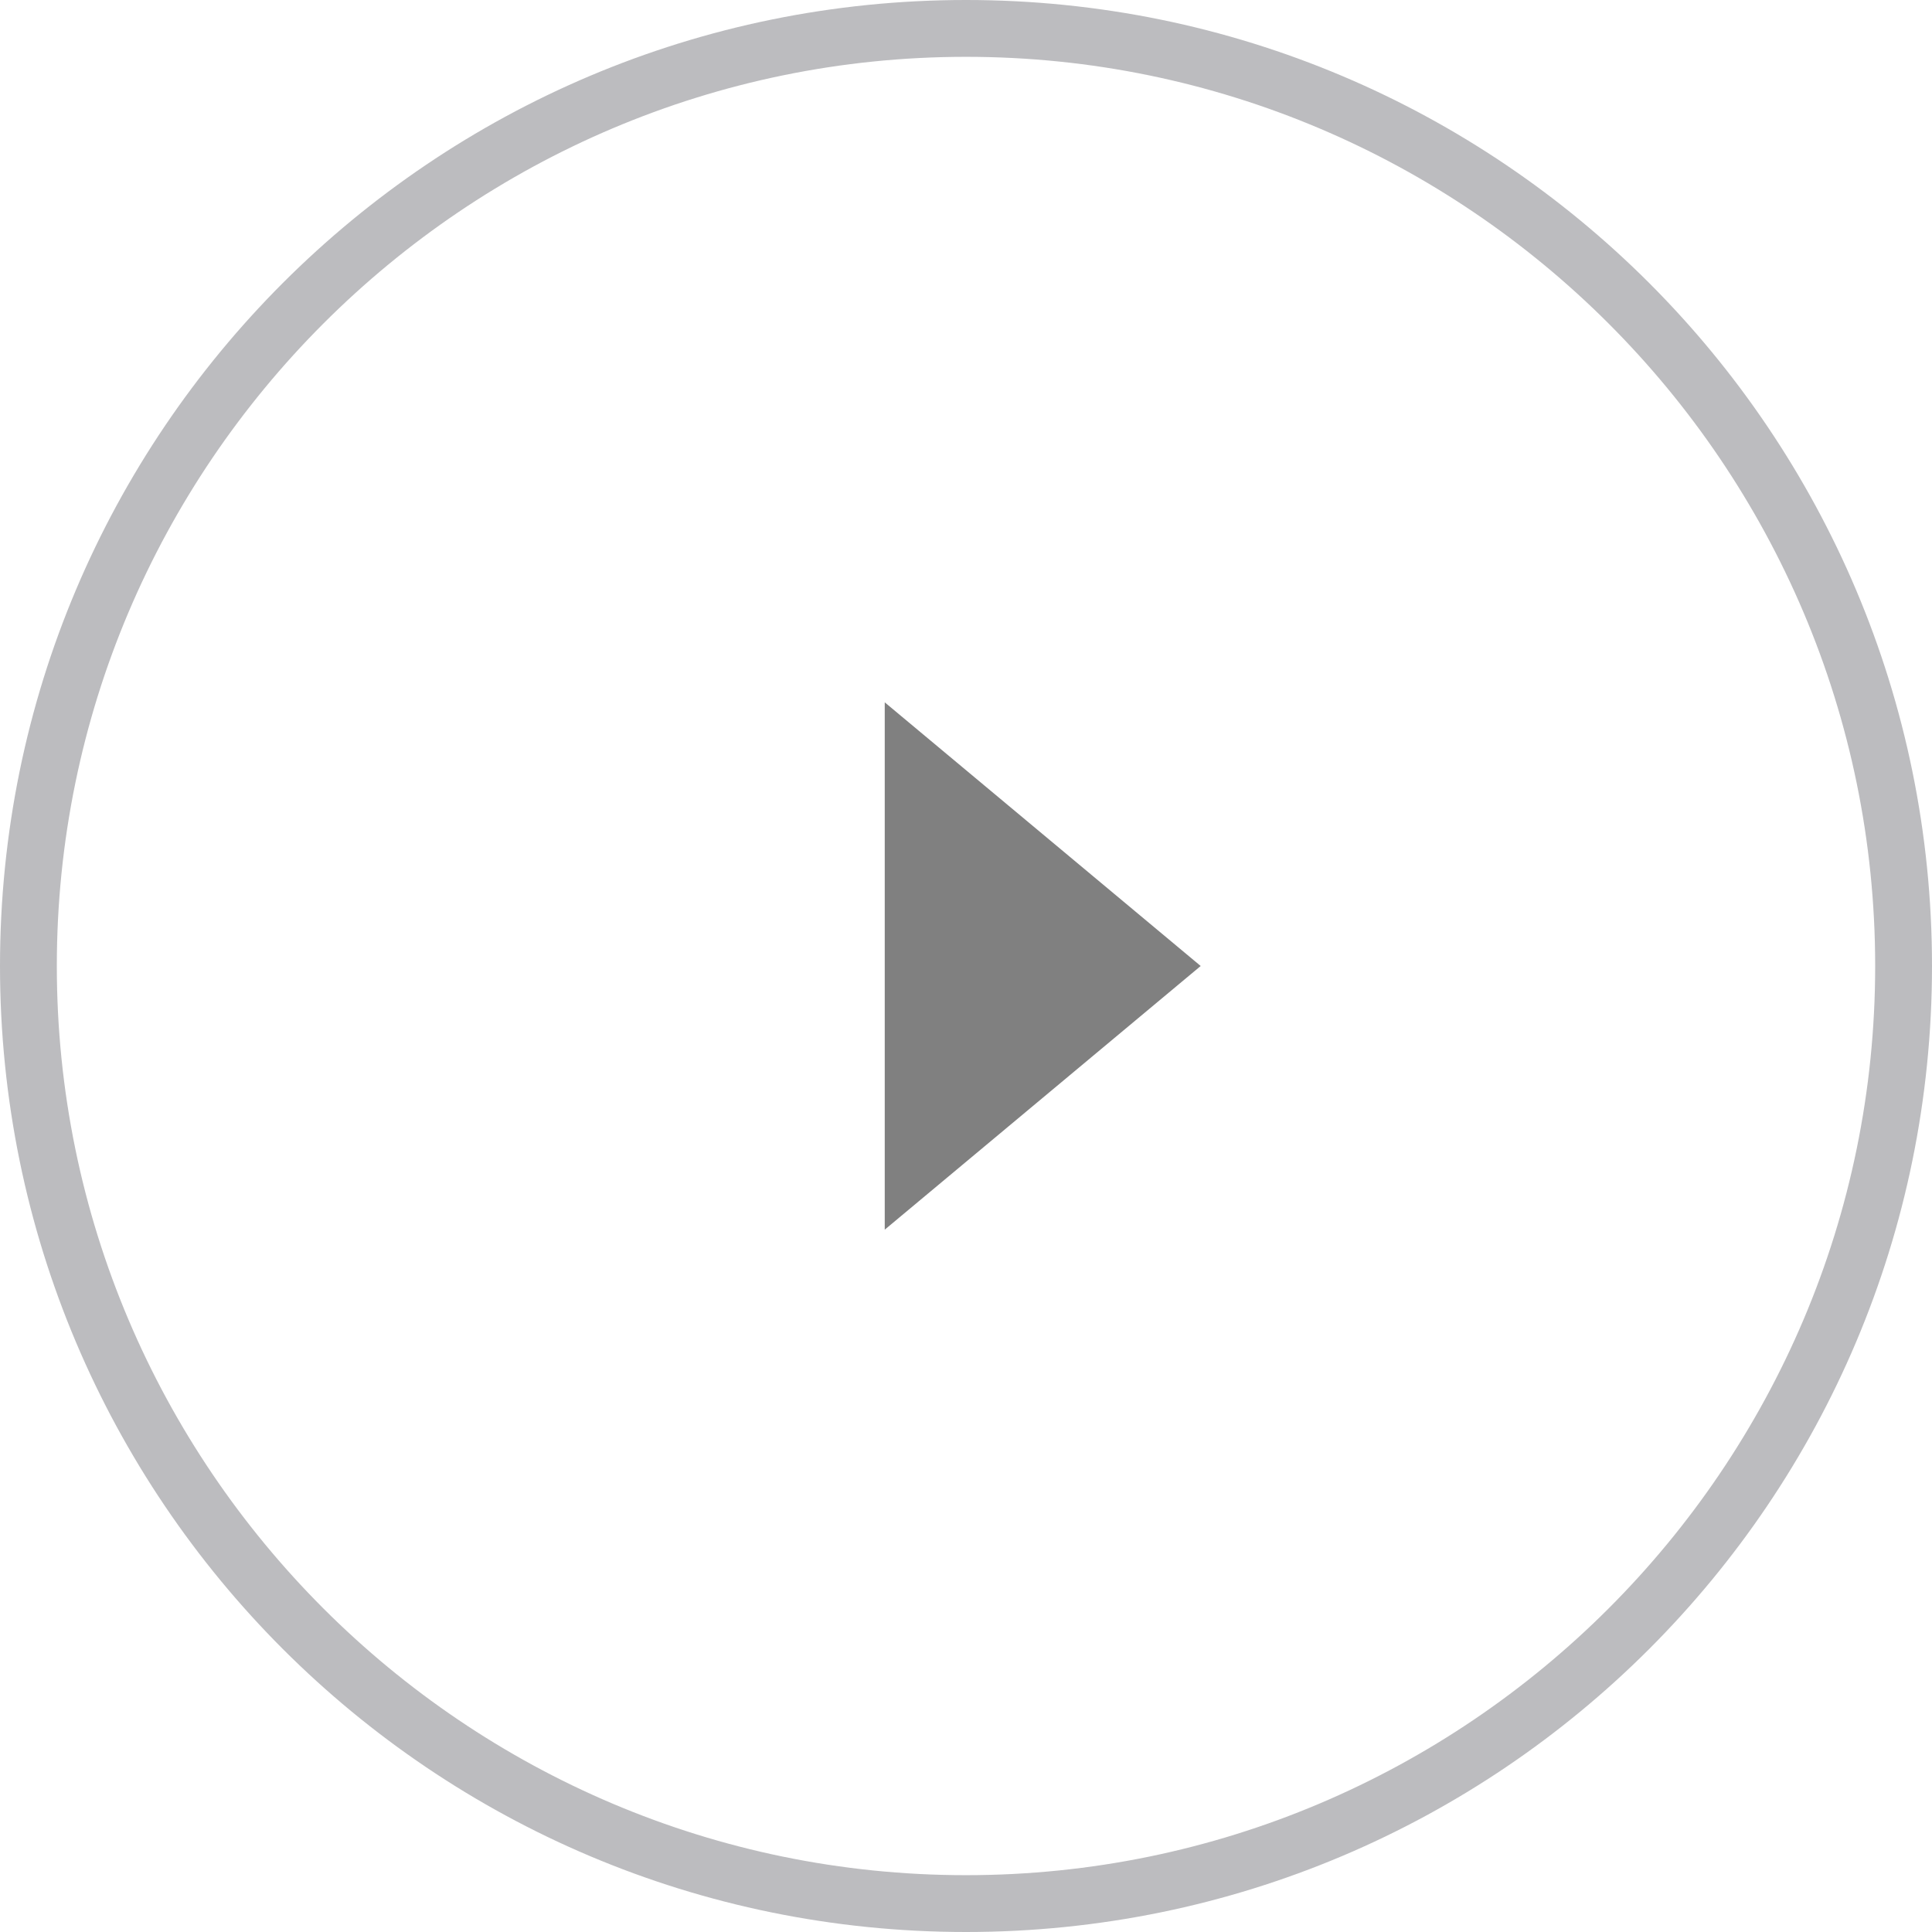
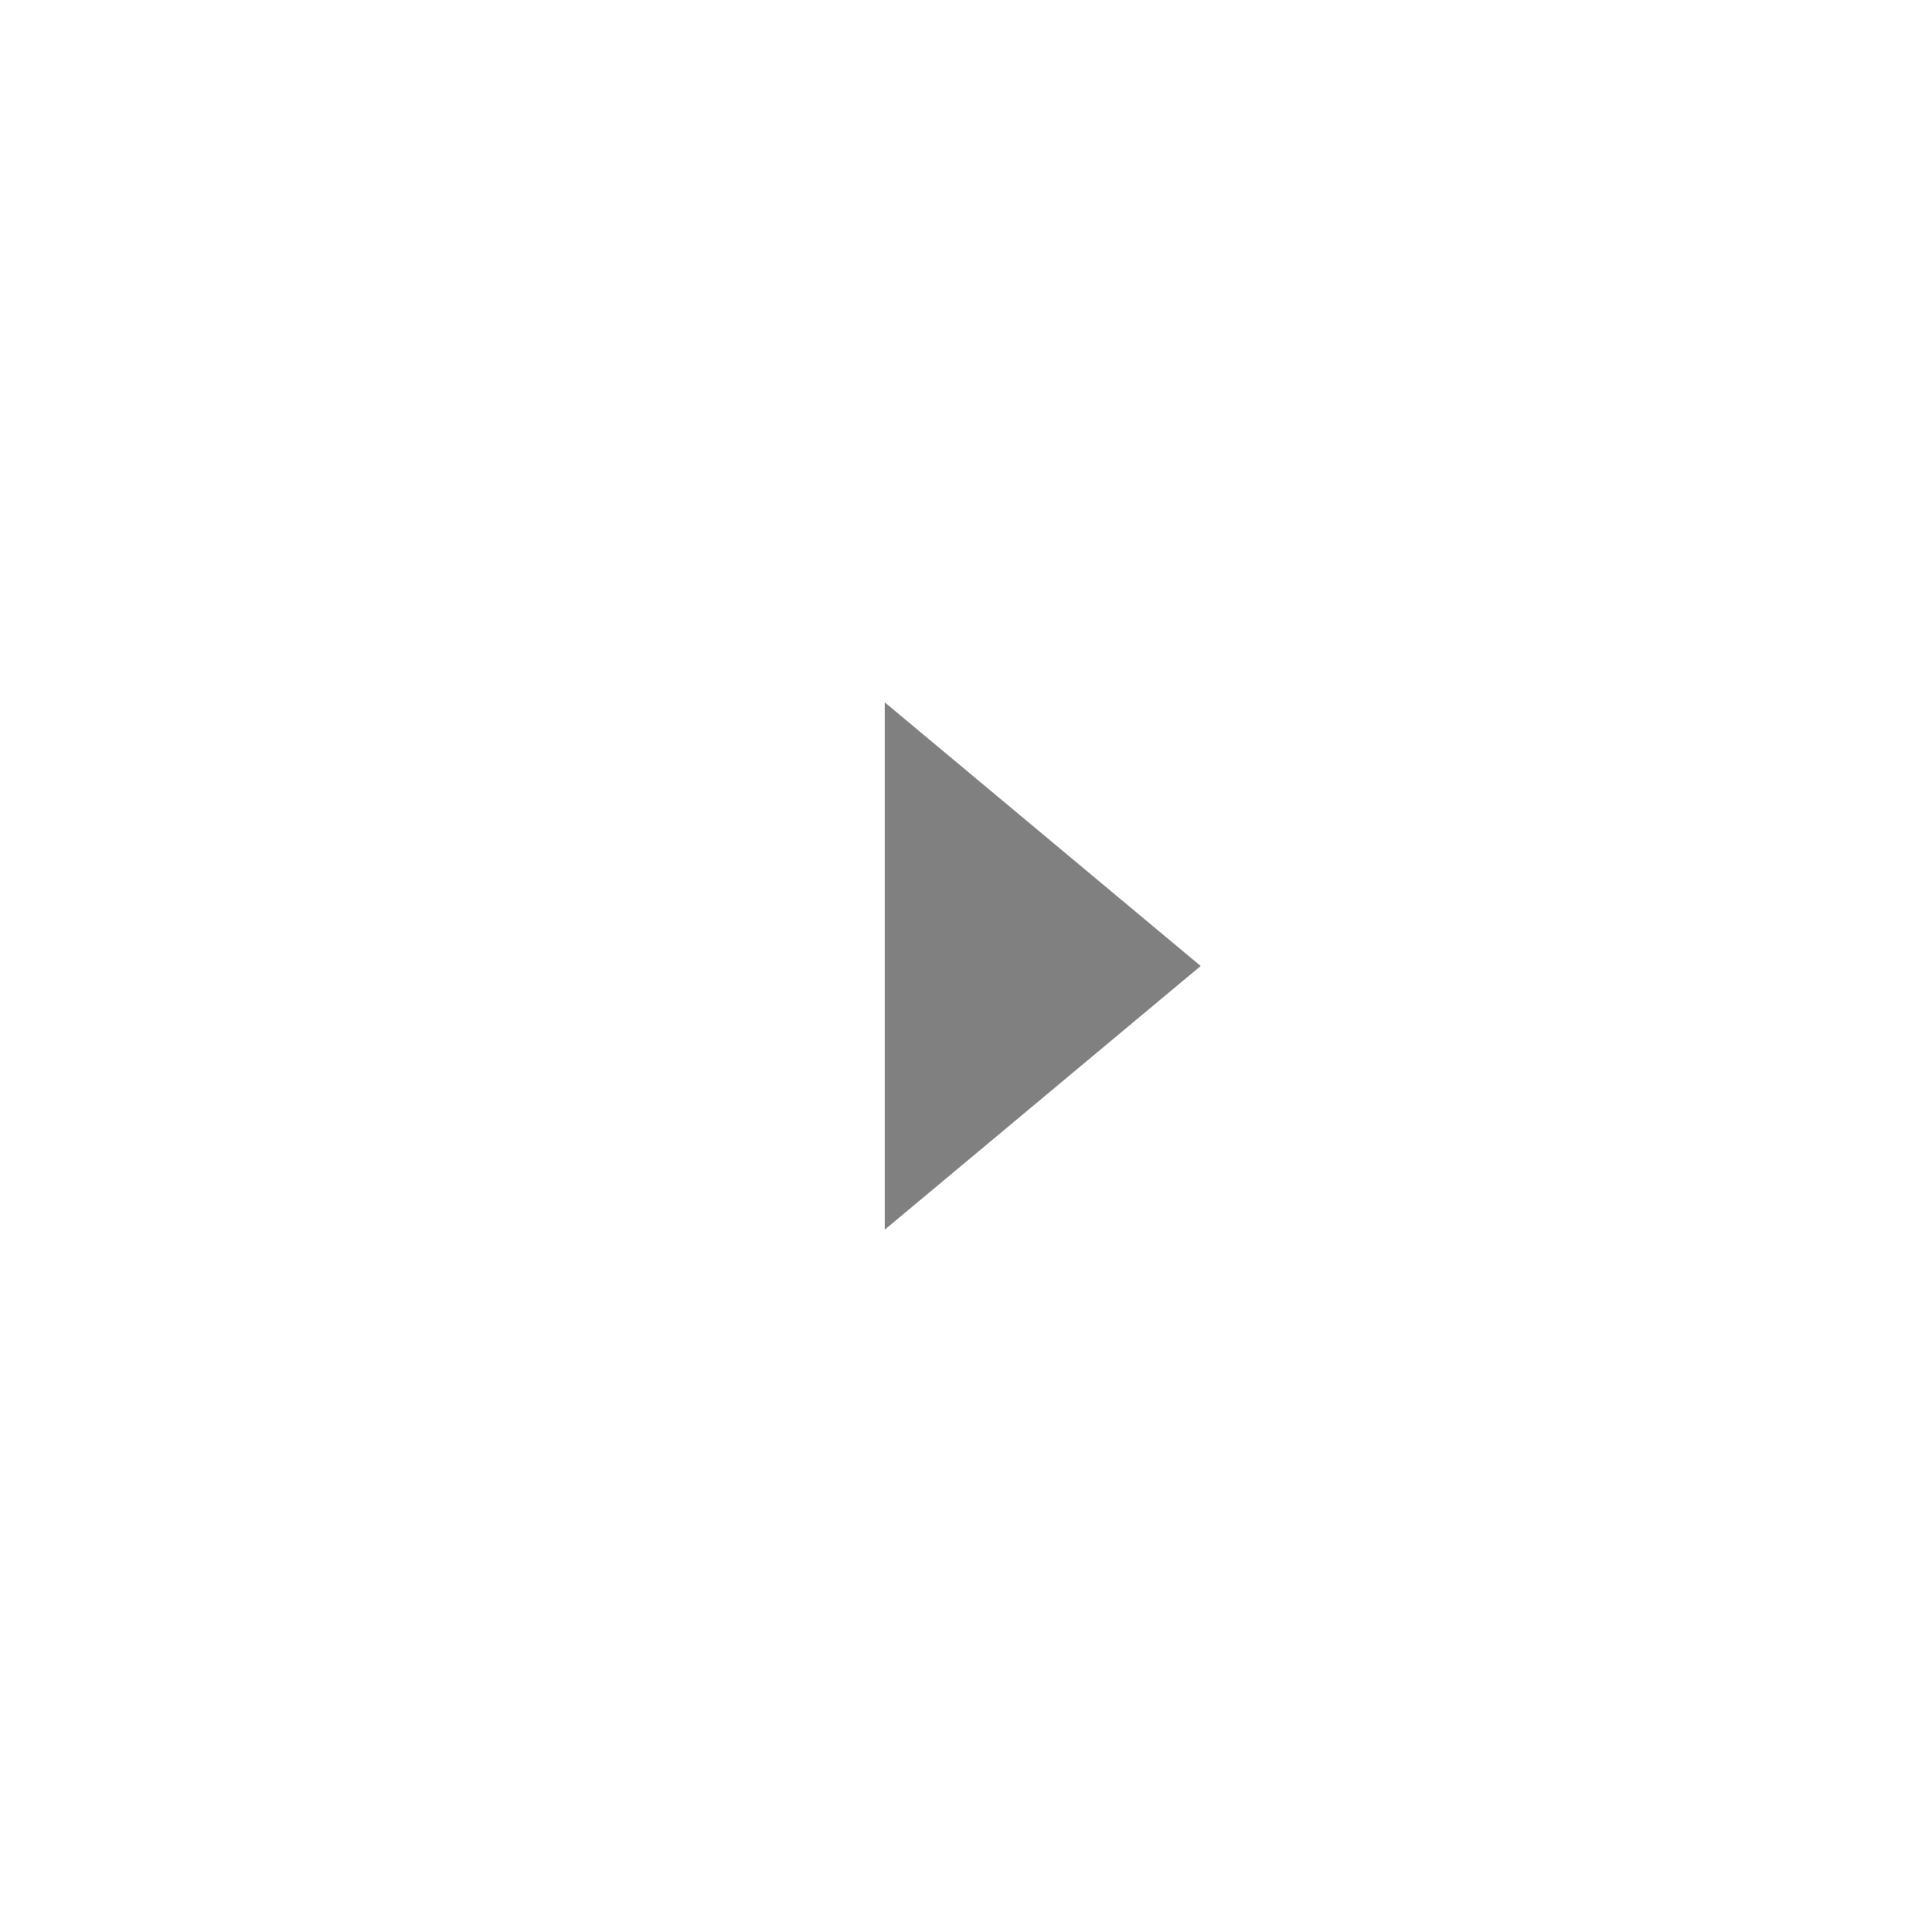
<svg xmlns="http://www.w3.org/2000/svg" id="_レイヤー_2" viewBox="0 0 34 34">
  <defs>
    <style>.cls-1{fill:#bcbcbf;}.cls-2{fill:gray;}</style>
  </defs>
  <g id="contents">
    <g>
-       <path class="cls-1" d="m17,1c8.82,0,16,7.18,16,16s-7.18,16-16,16S1,25.82,1,17,8.18,1,17,1m0-1C7.61,0,0,7.61,0,17s7.61,17,17,17,17-7.61,17-17S26.39,0,17,0h0Z" />
      <polygon class="cls-2" points="21.13 17 15.57 12.36 15.57 21.64 21.13 17" />
    </g>
  </g>
</svg>